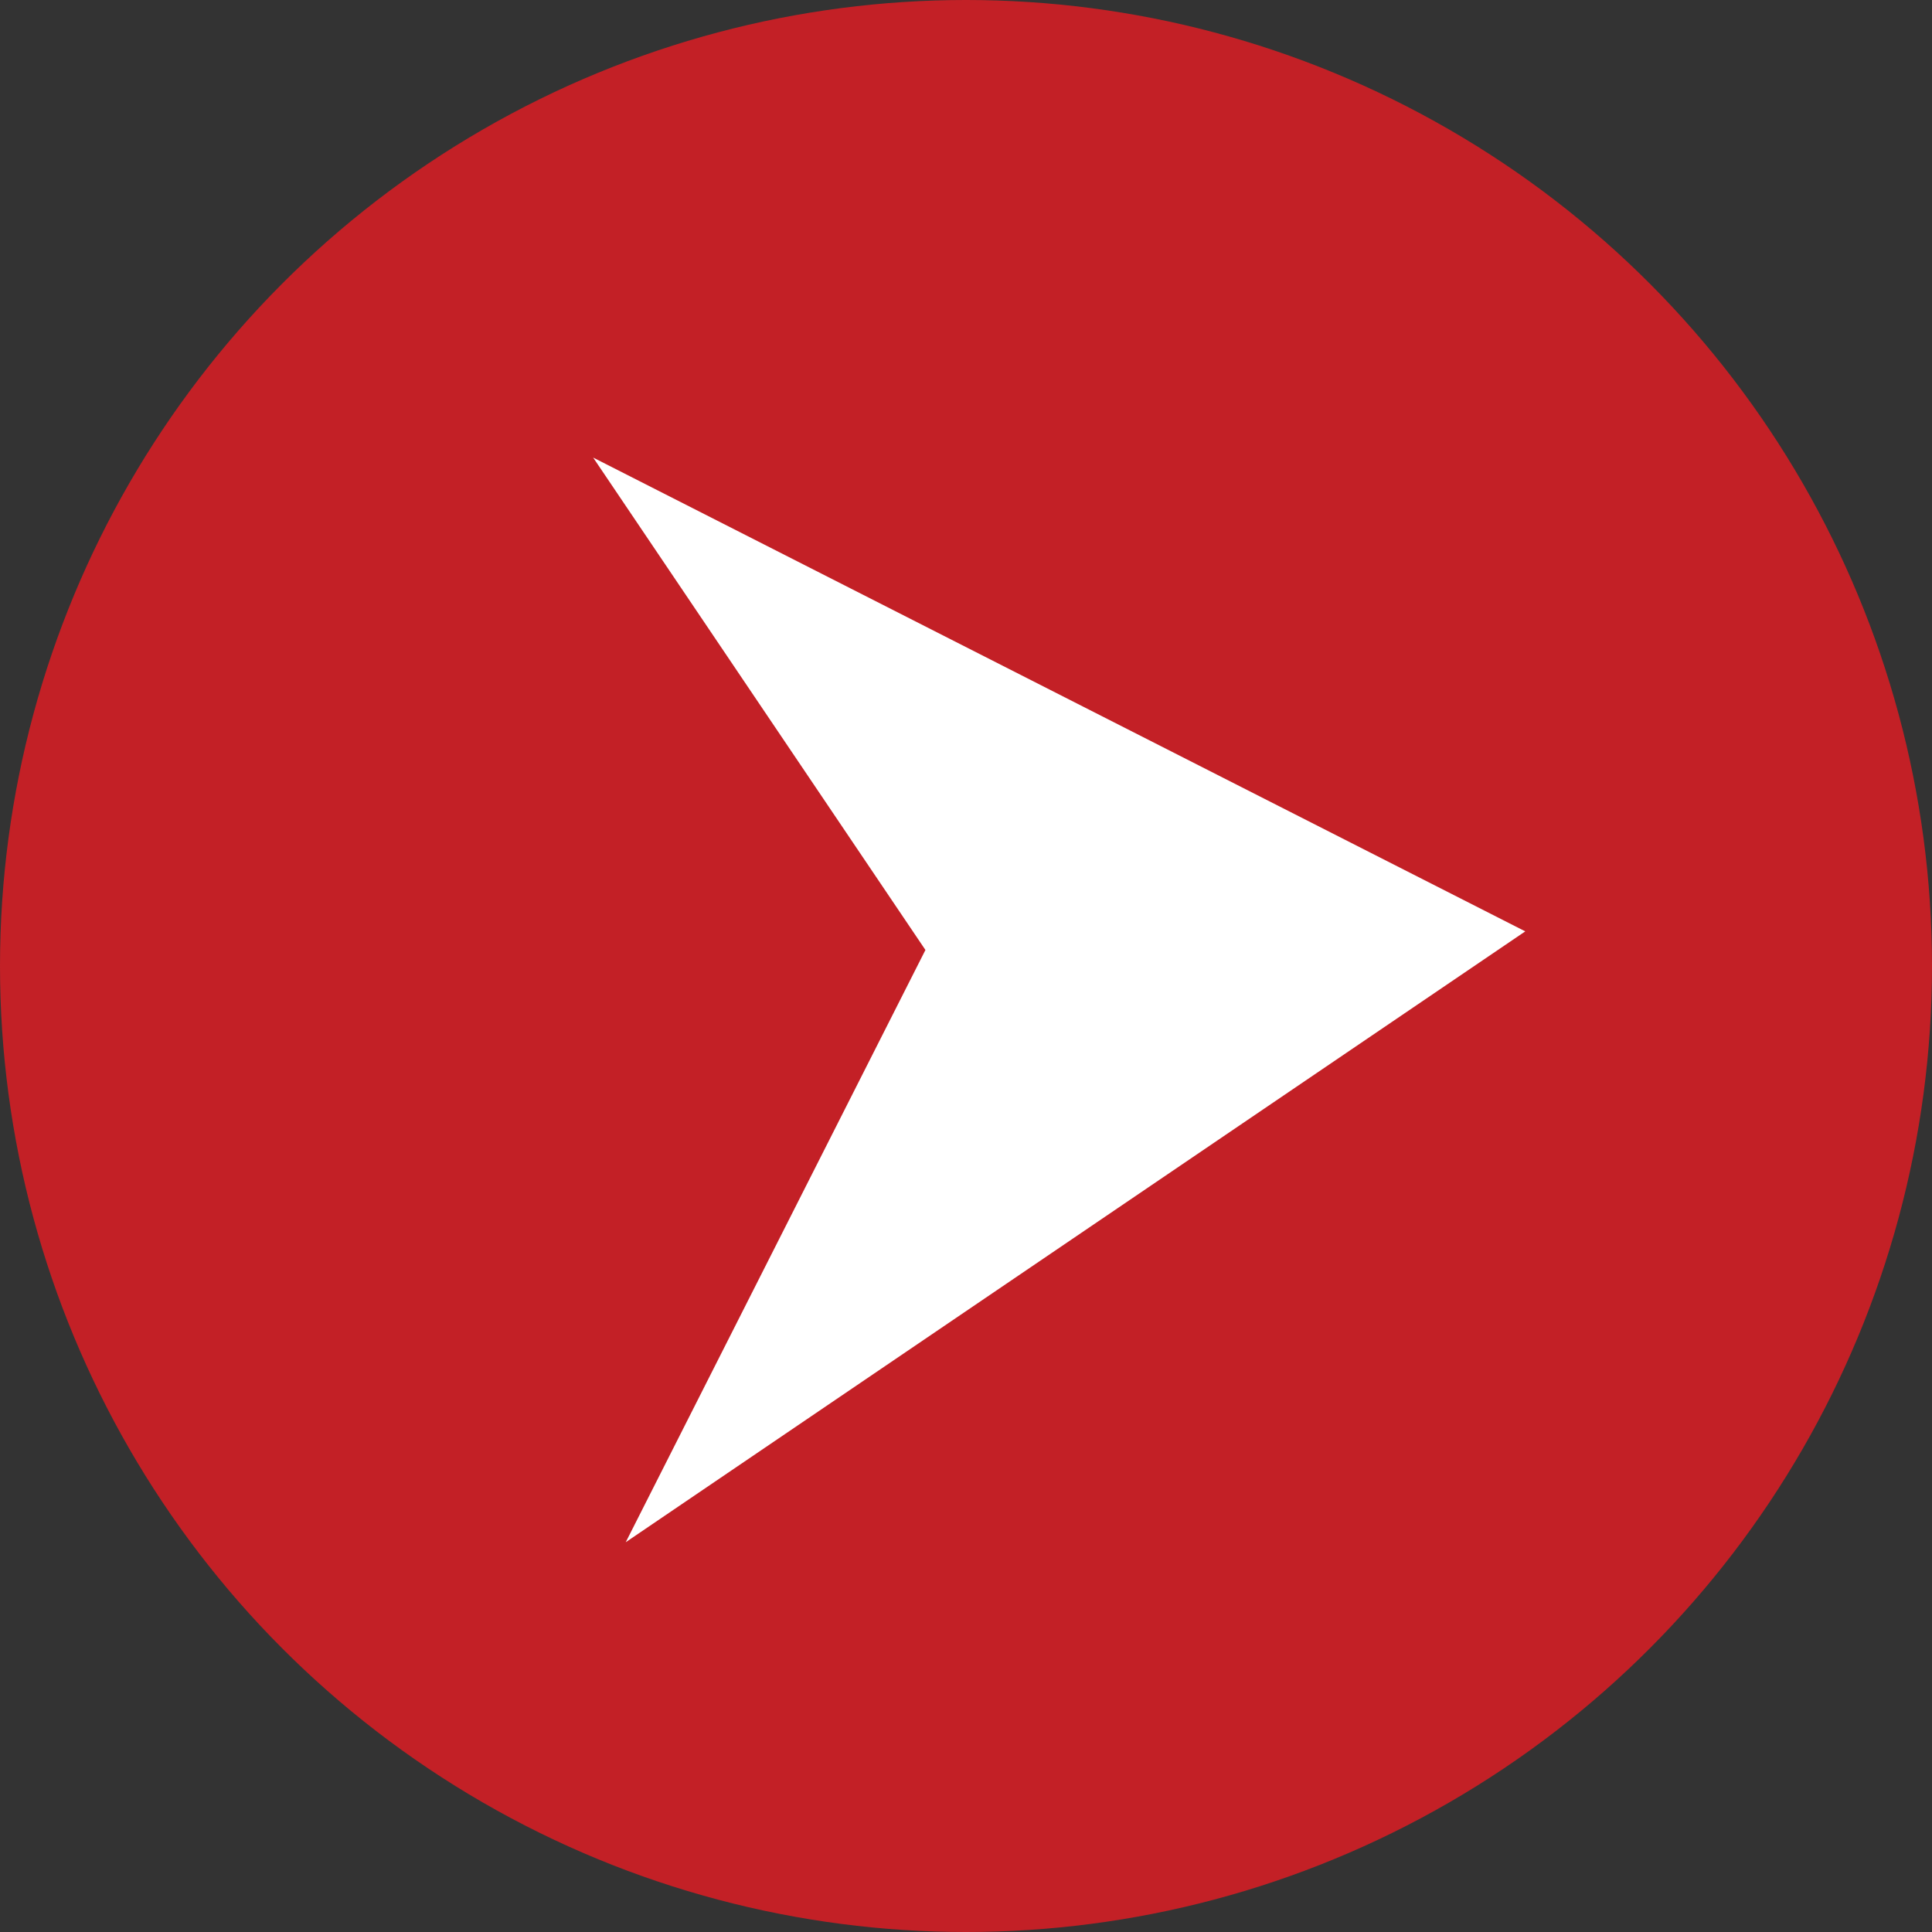
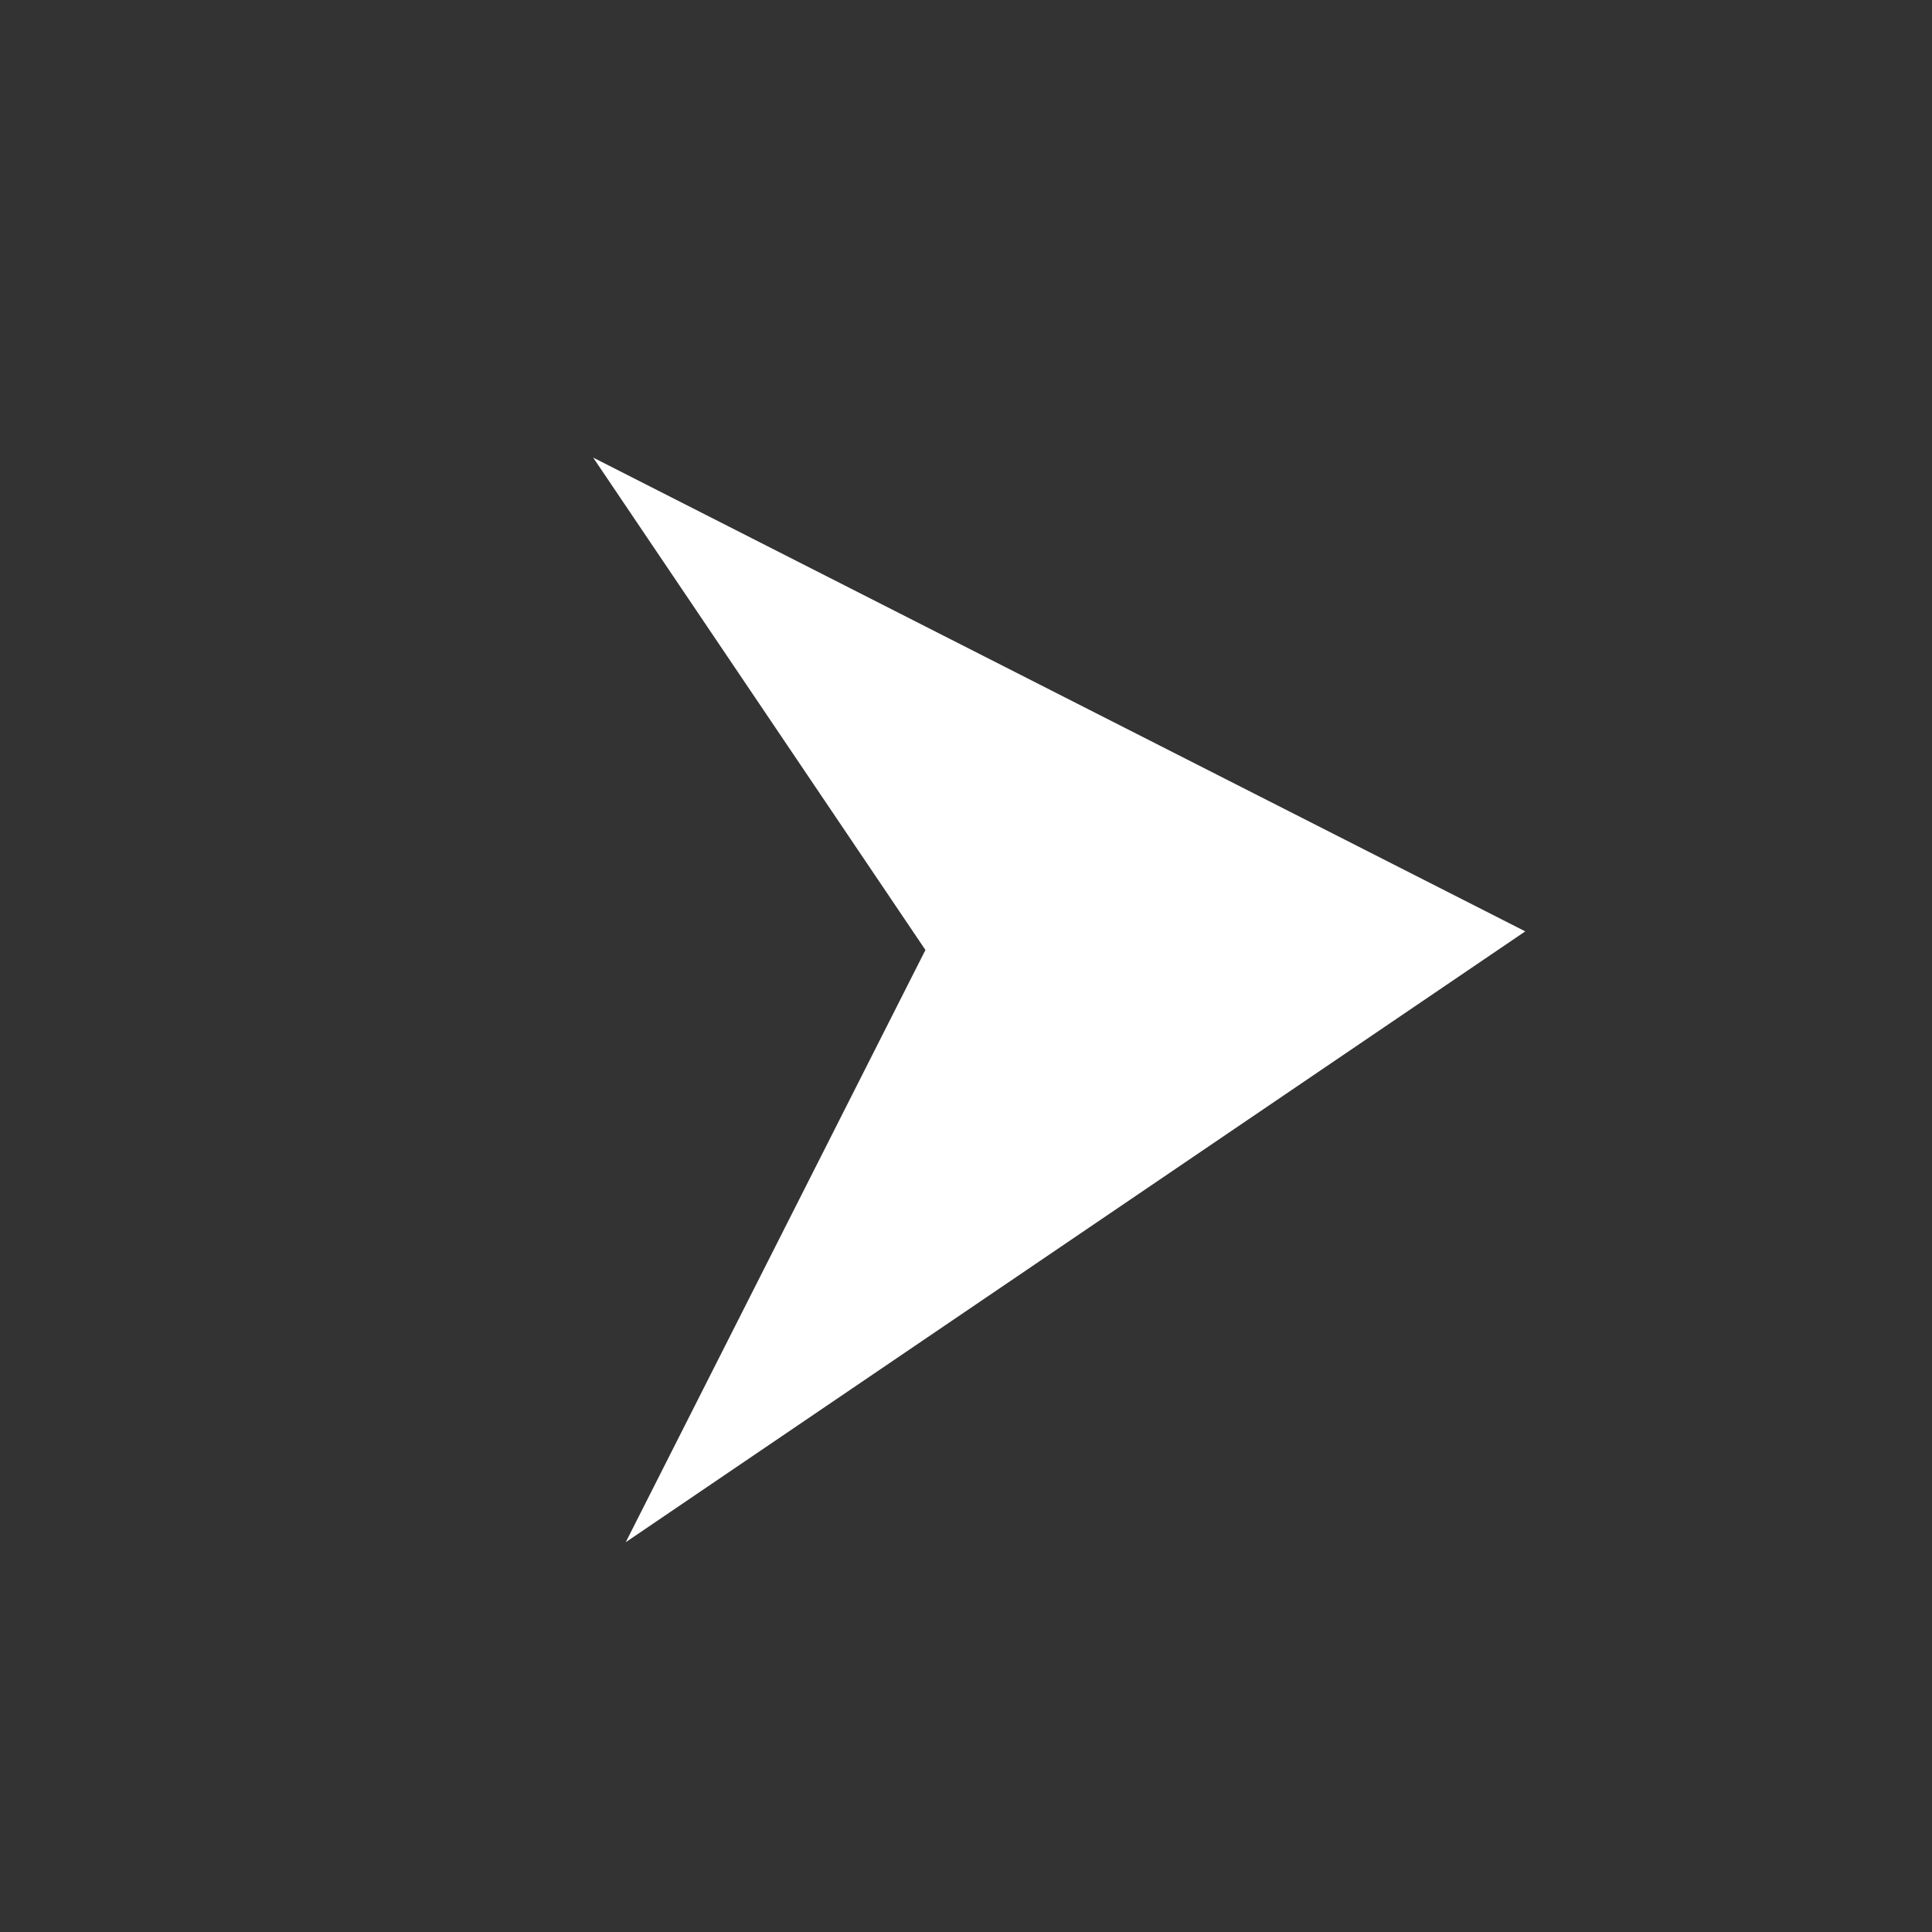
<svg xmlns="http://www.w3.org/2000/svg" width="92" height="92" viewBox="0 0 92 92" fill="none">
  <rect x="0" y="0" width="92" height="92" fill="#333333" stroke="none" />
-   <circle cx="46" cy="46" r="46" fill="#C32026" />
  <path d="M28.246 21.79L72.632 44.351L29.797 73.439L44.068 45.237L28.246 21.79Z" fill="white" />
</svg>